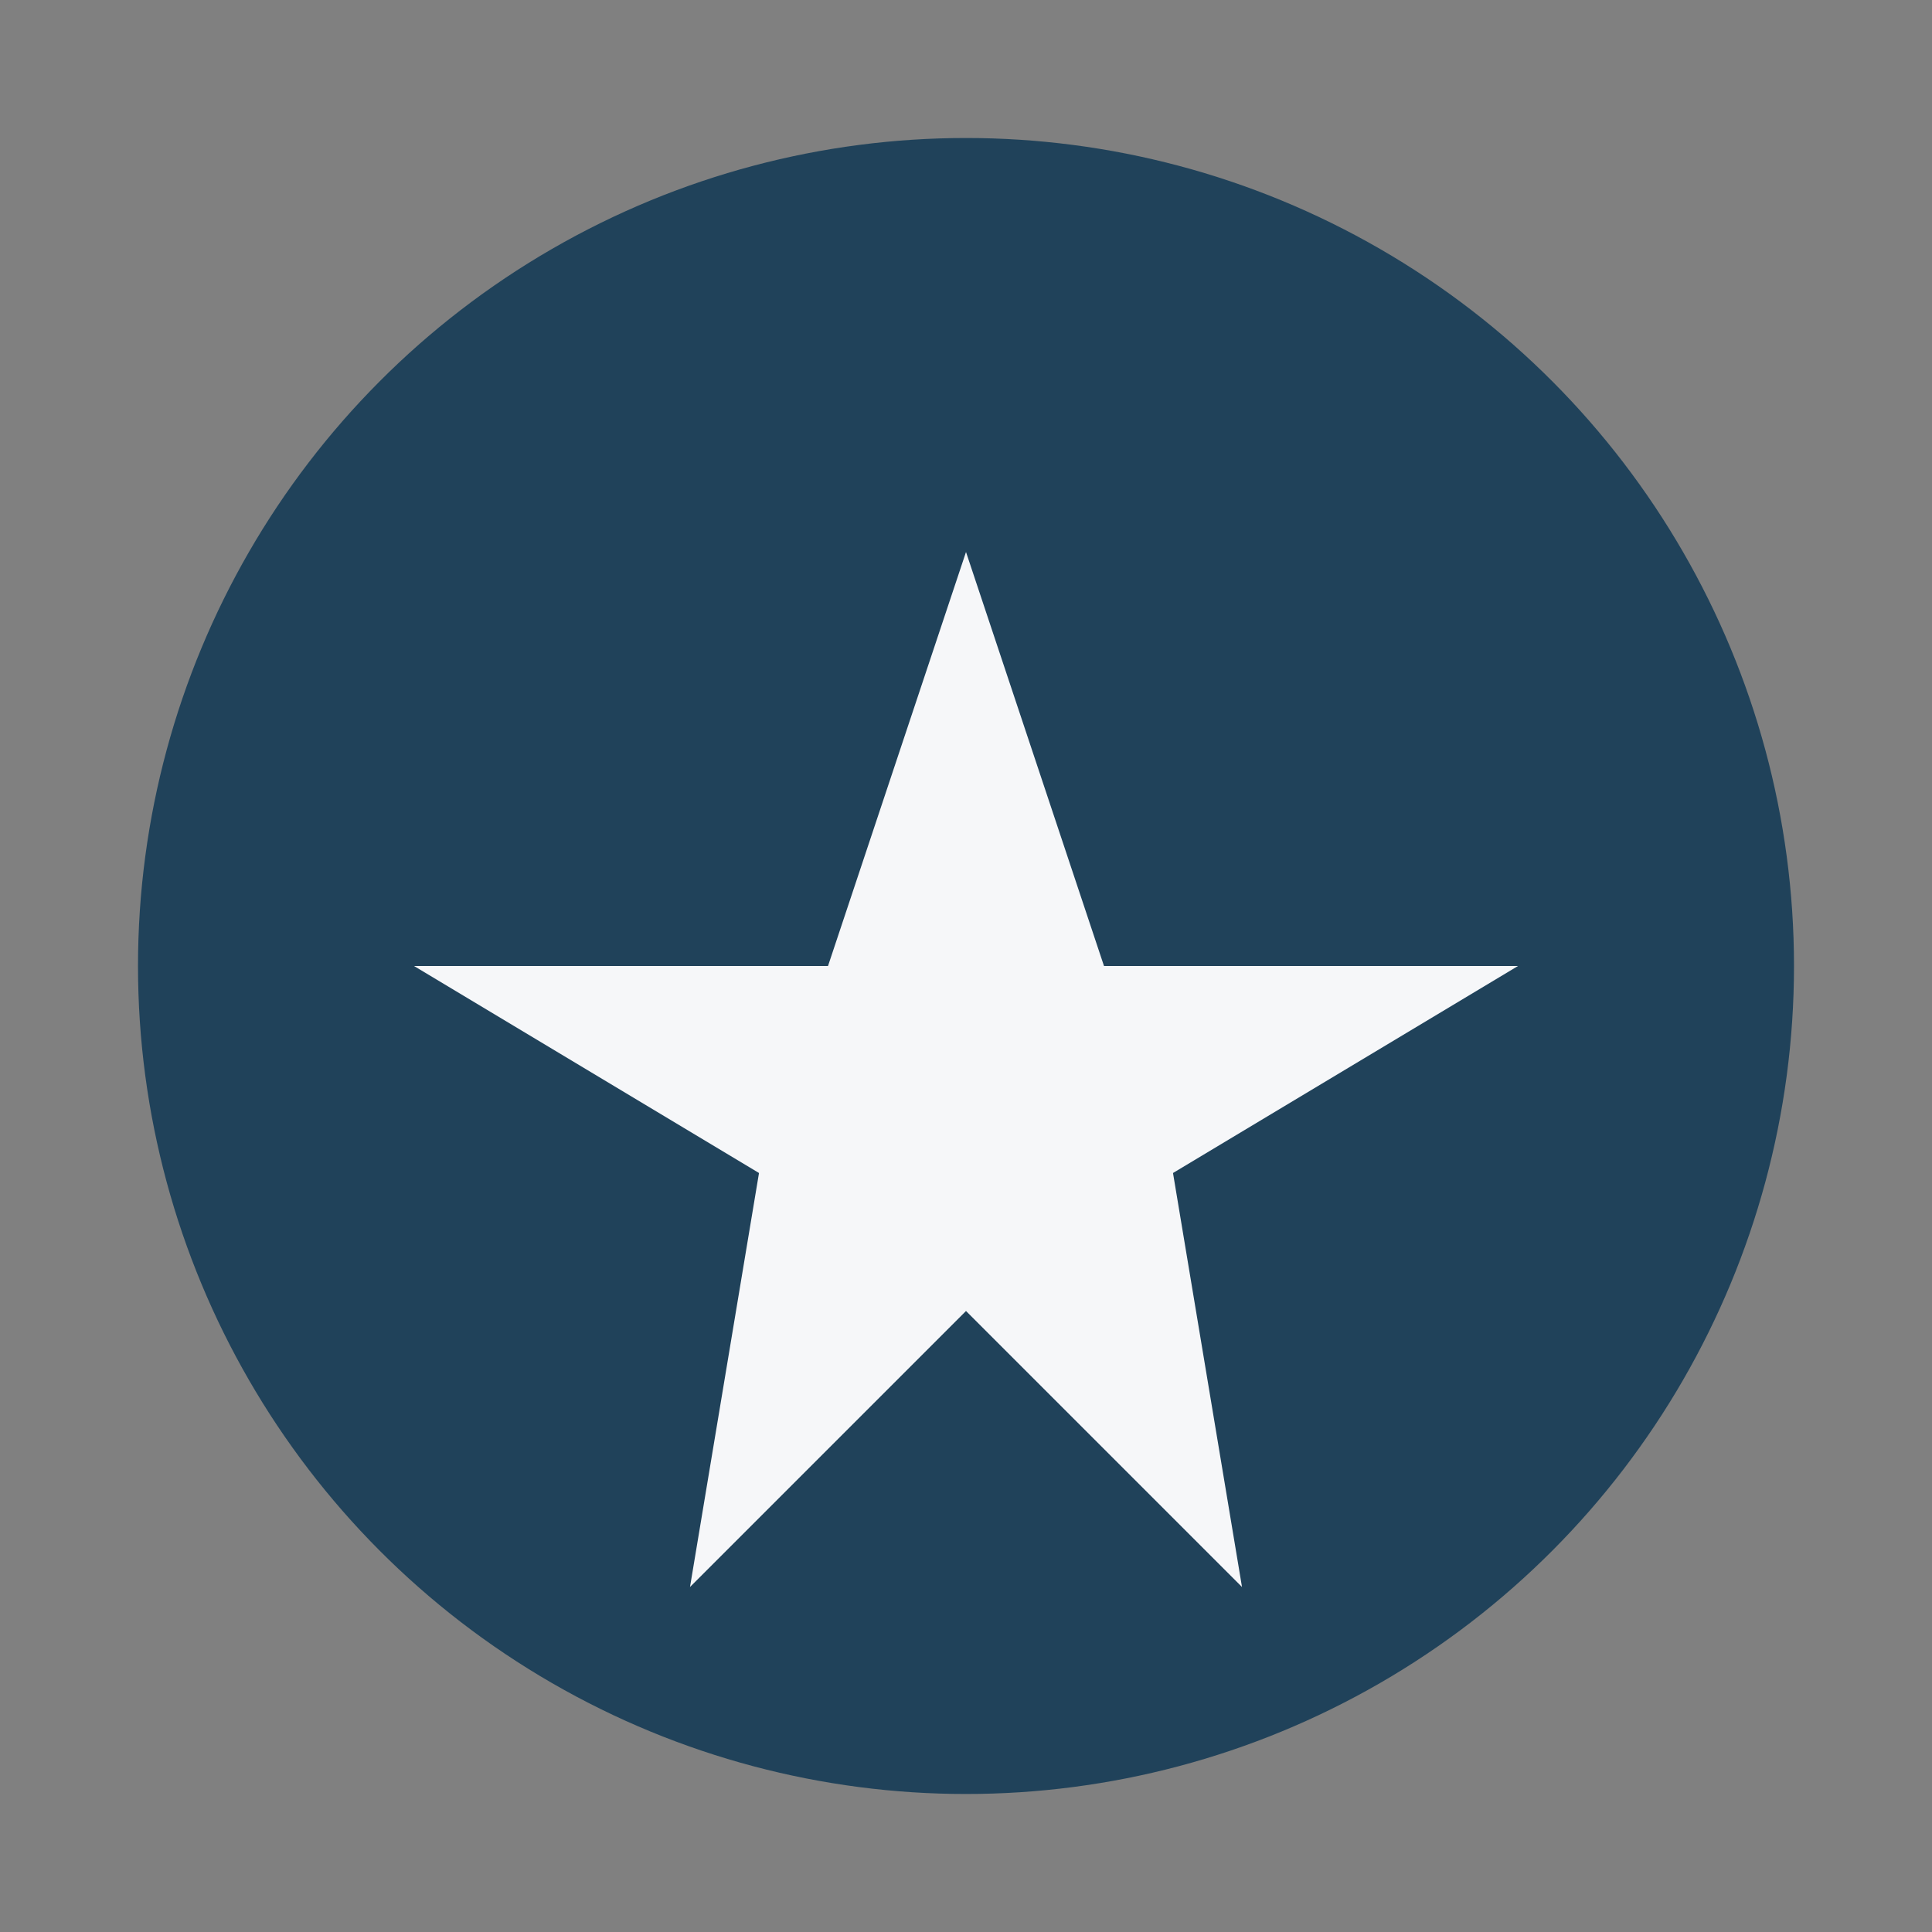
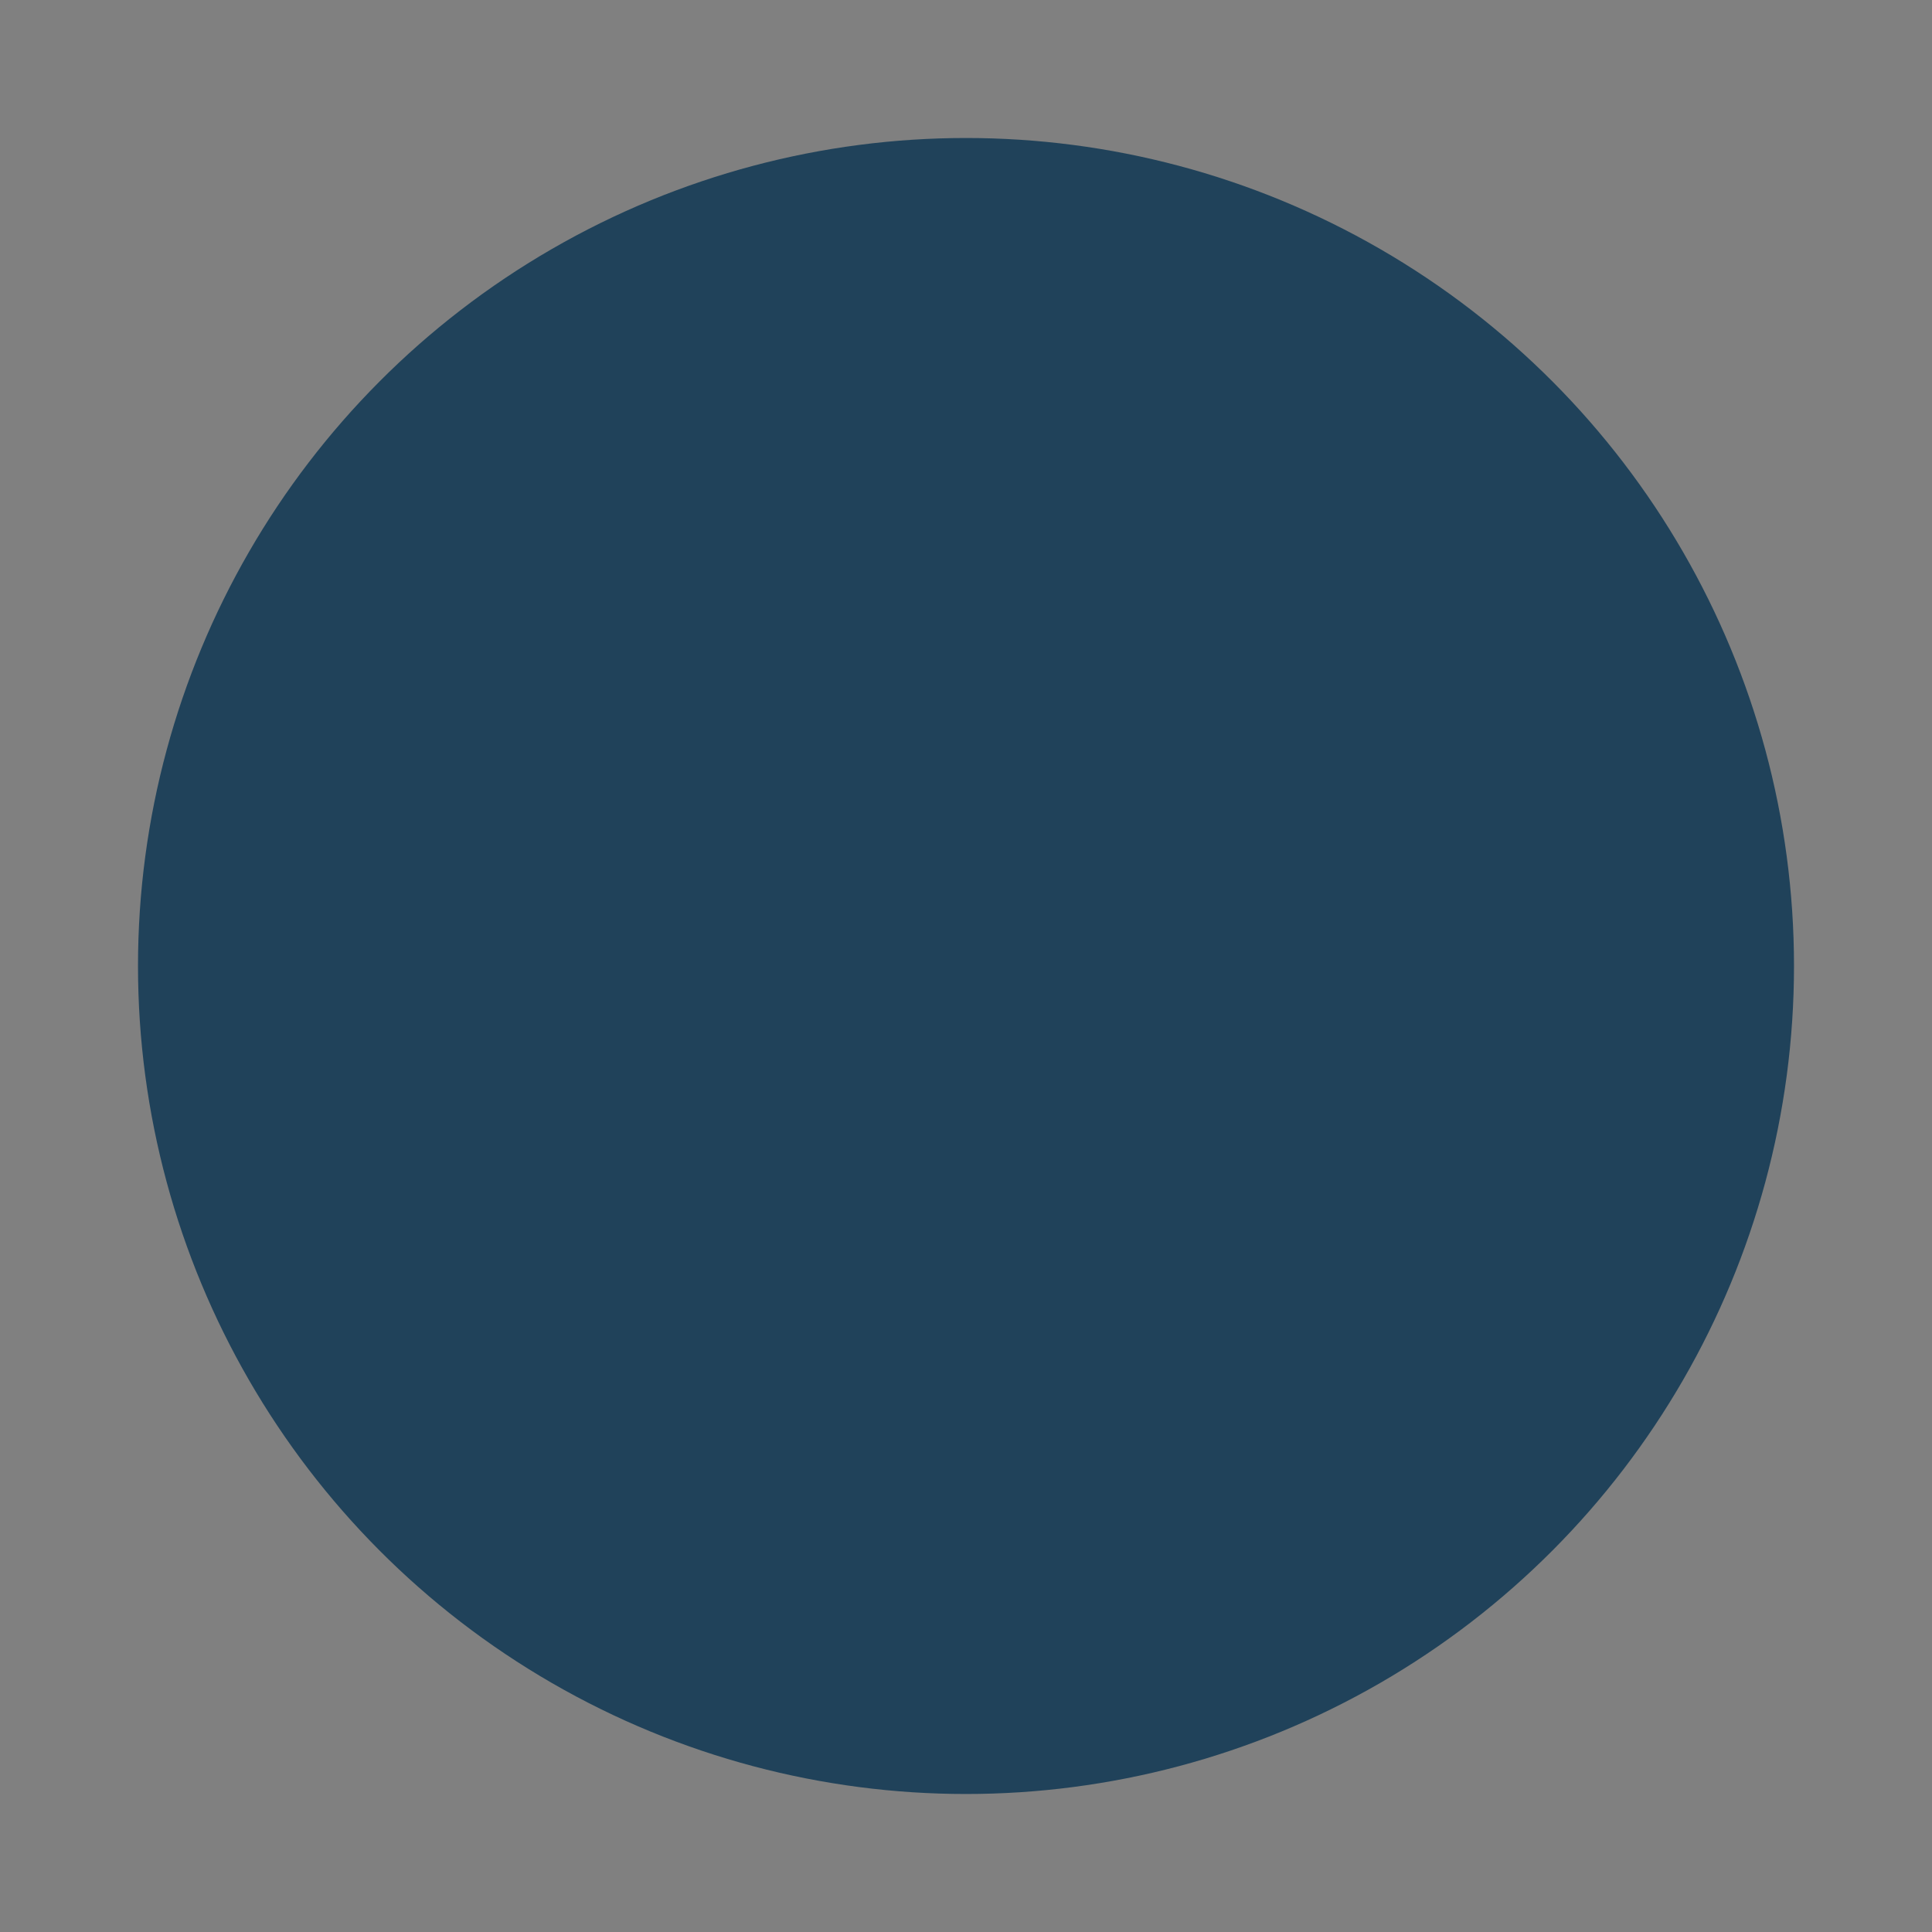
<svg xmlns="http://www.w3.org/2000/svg" viewBox="0 0 28 28">
  <rect x="0" y="0" width="28" height="28" fill="#808080" stroke="none" />
  <circle cx="14" cy="14" r="12" fill="#20425A" />
-   <polygon points="14,8 16,14 22,14 17,17 18,23 14,19 10,23 11,17 6,14 12,14" fill="#F6F7F9" />
</svg>